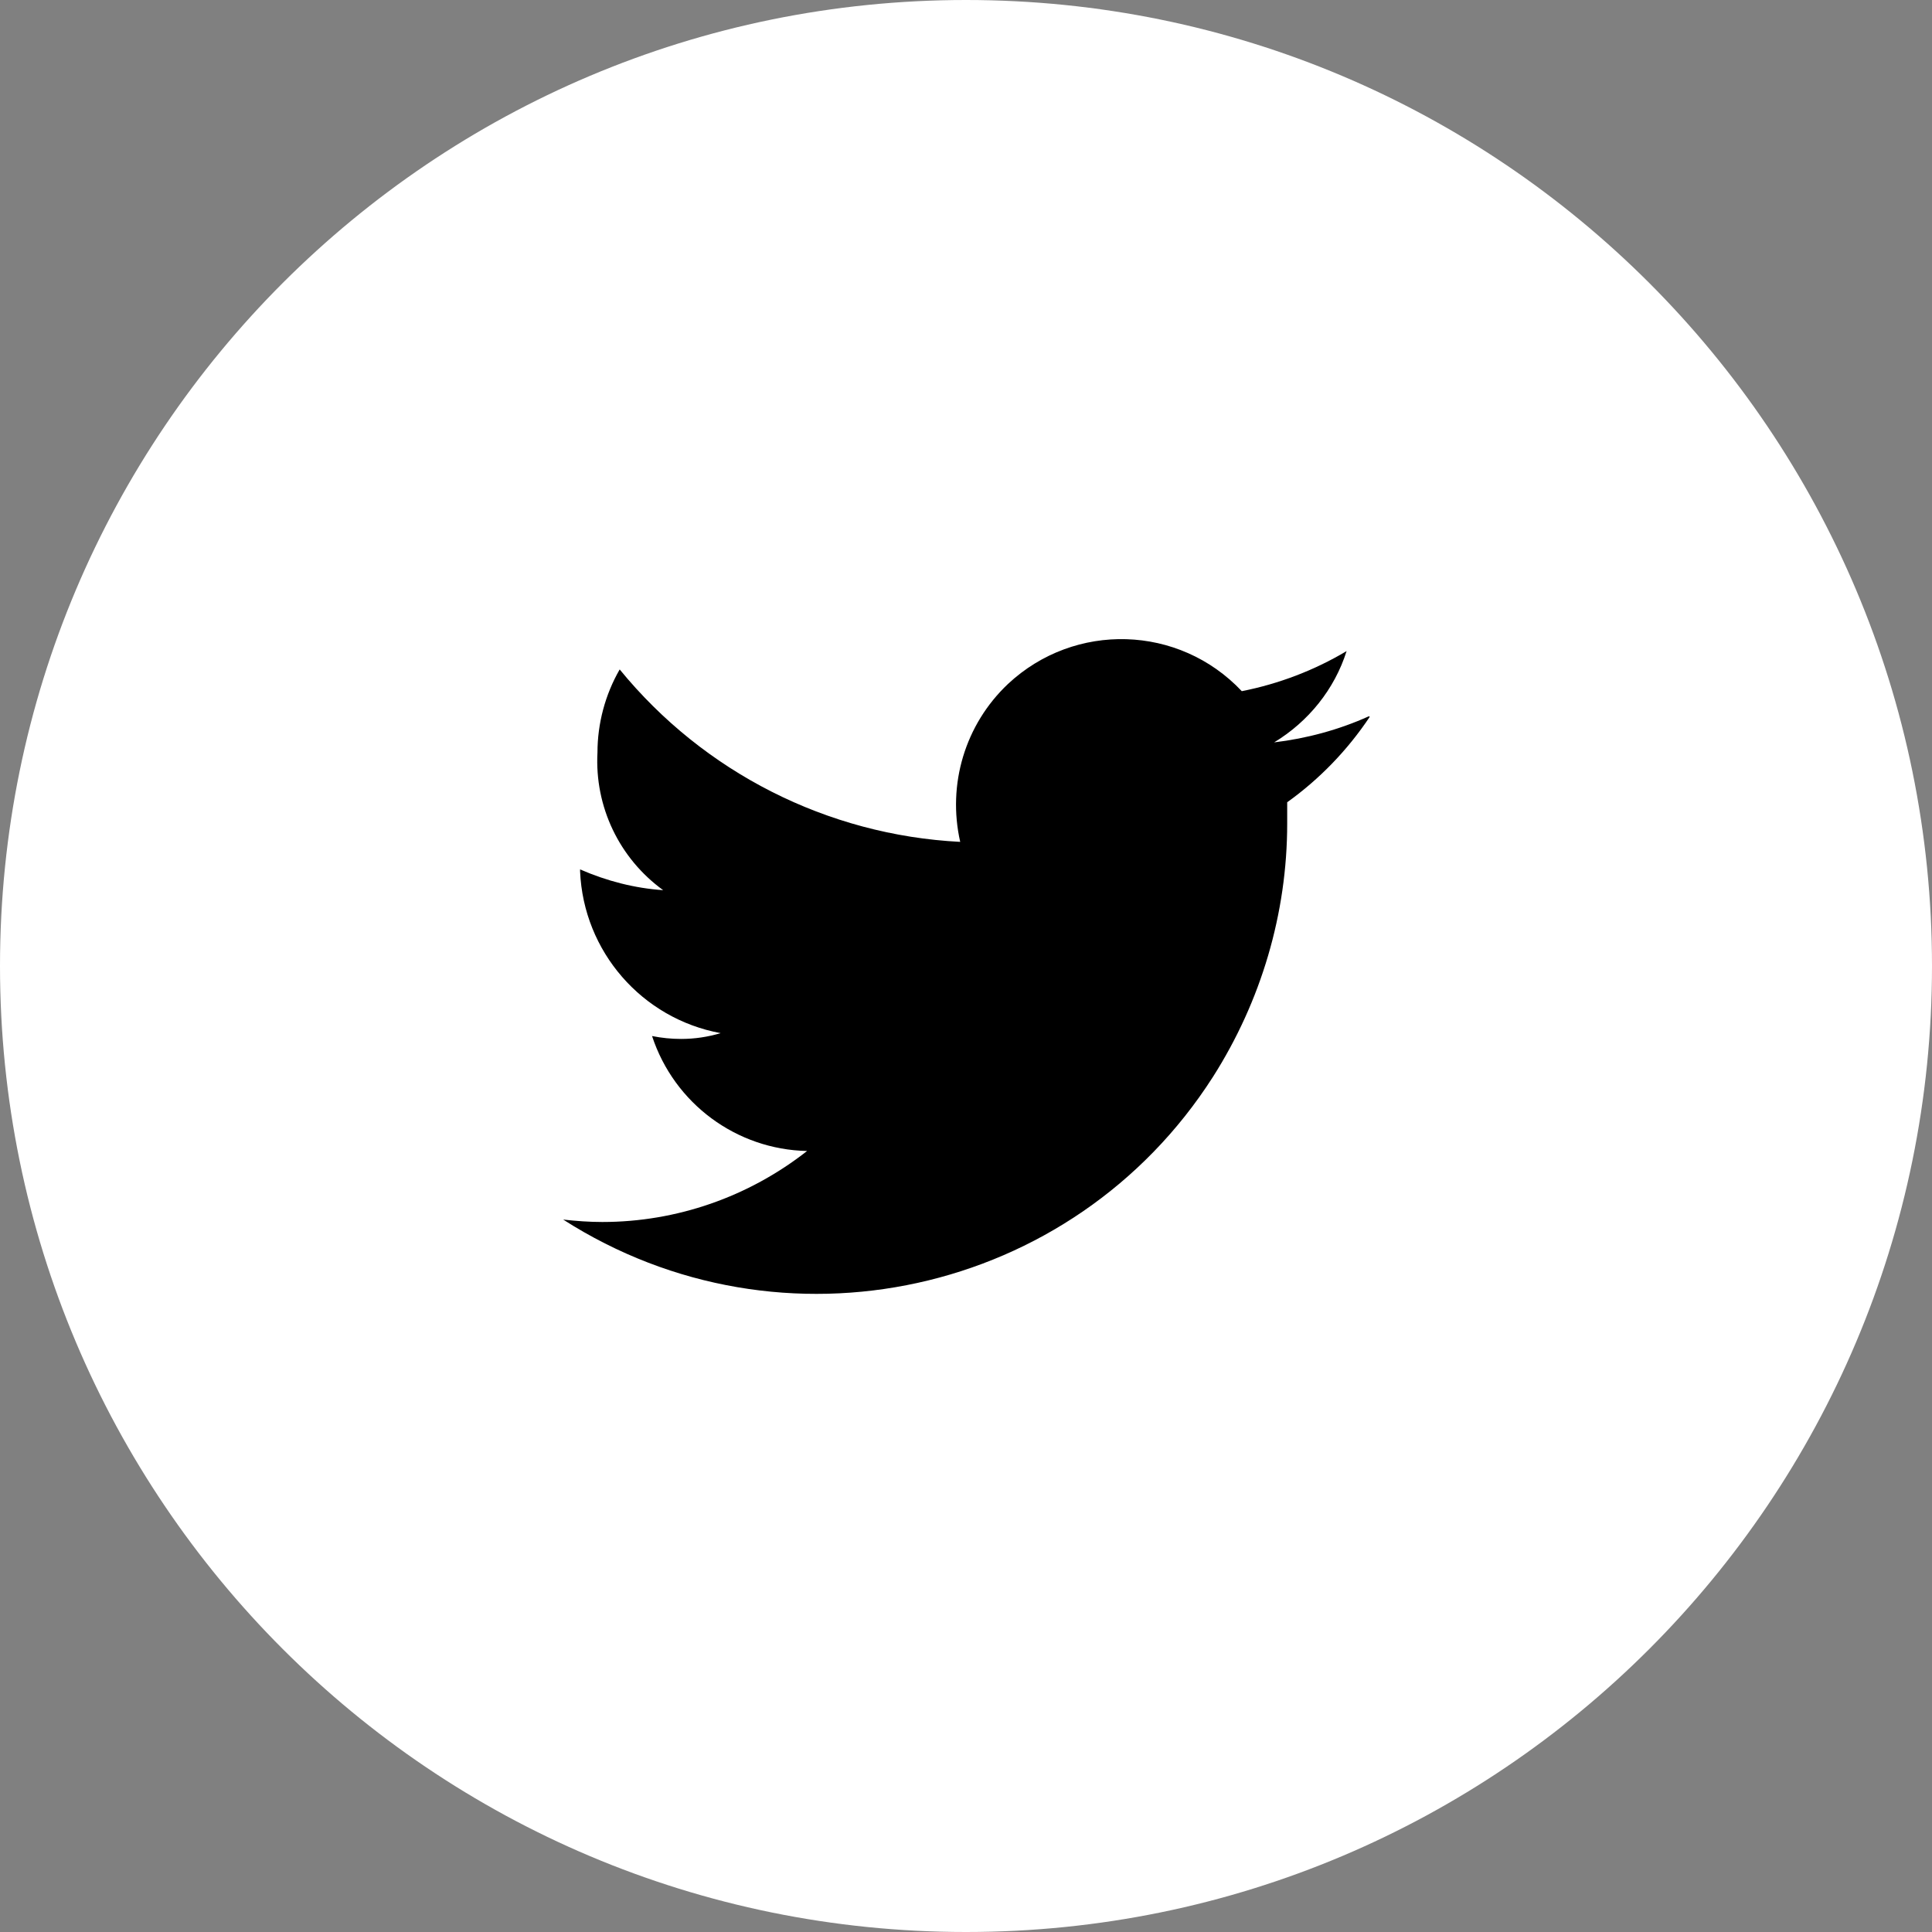
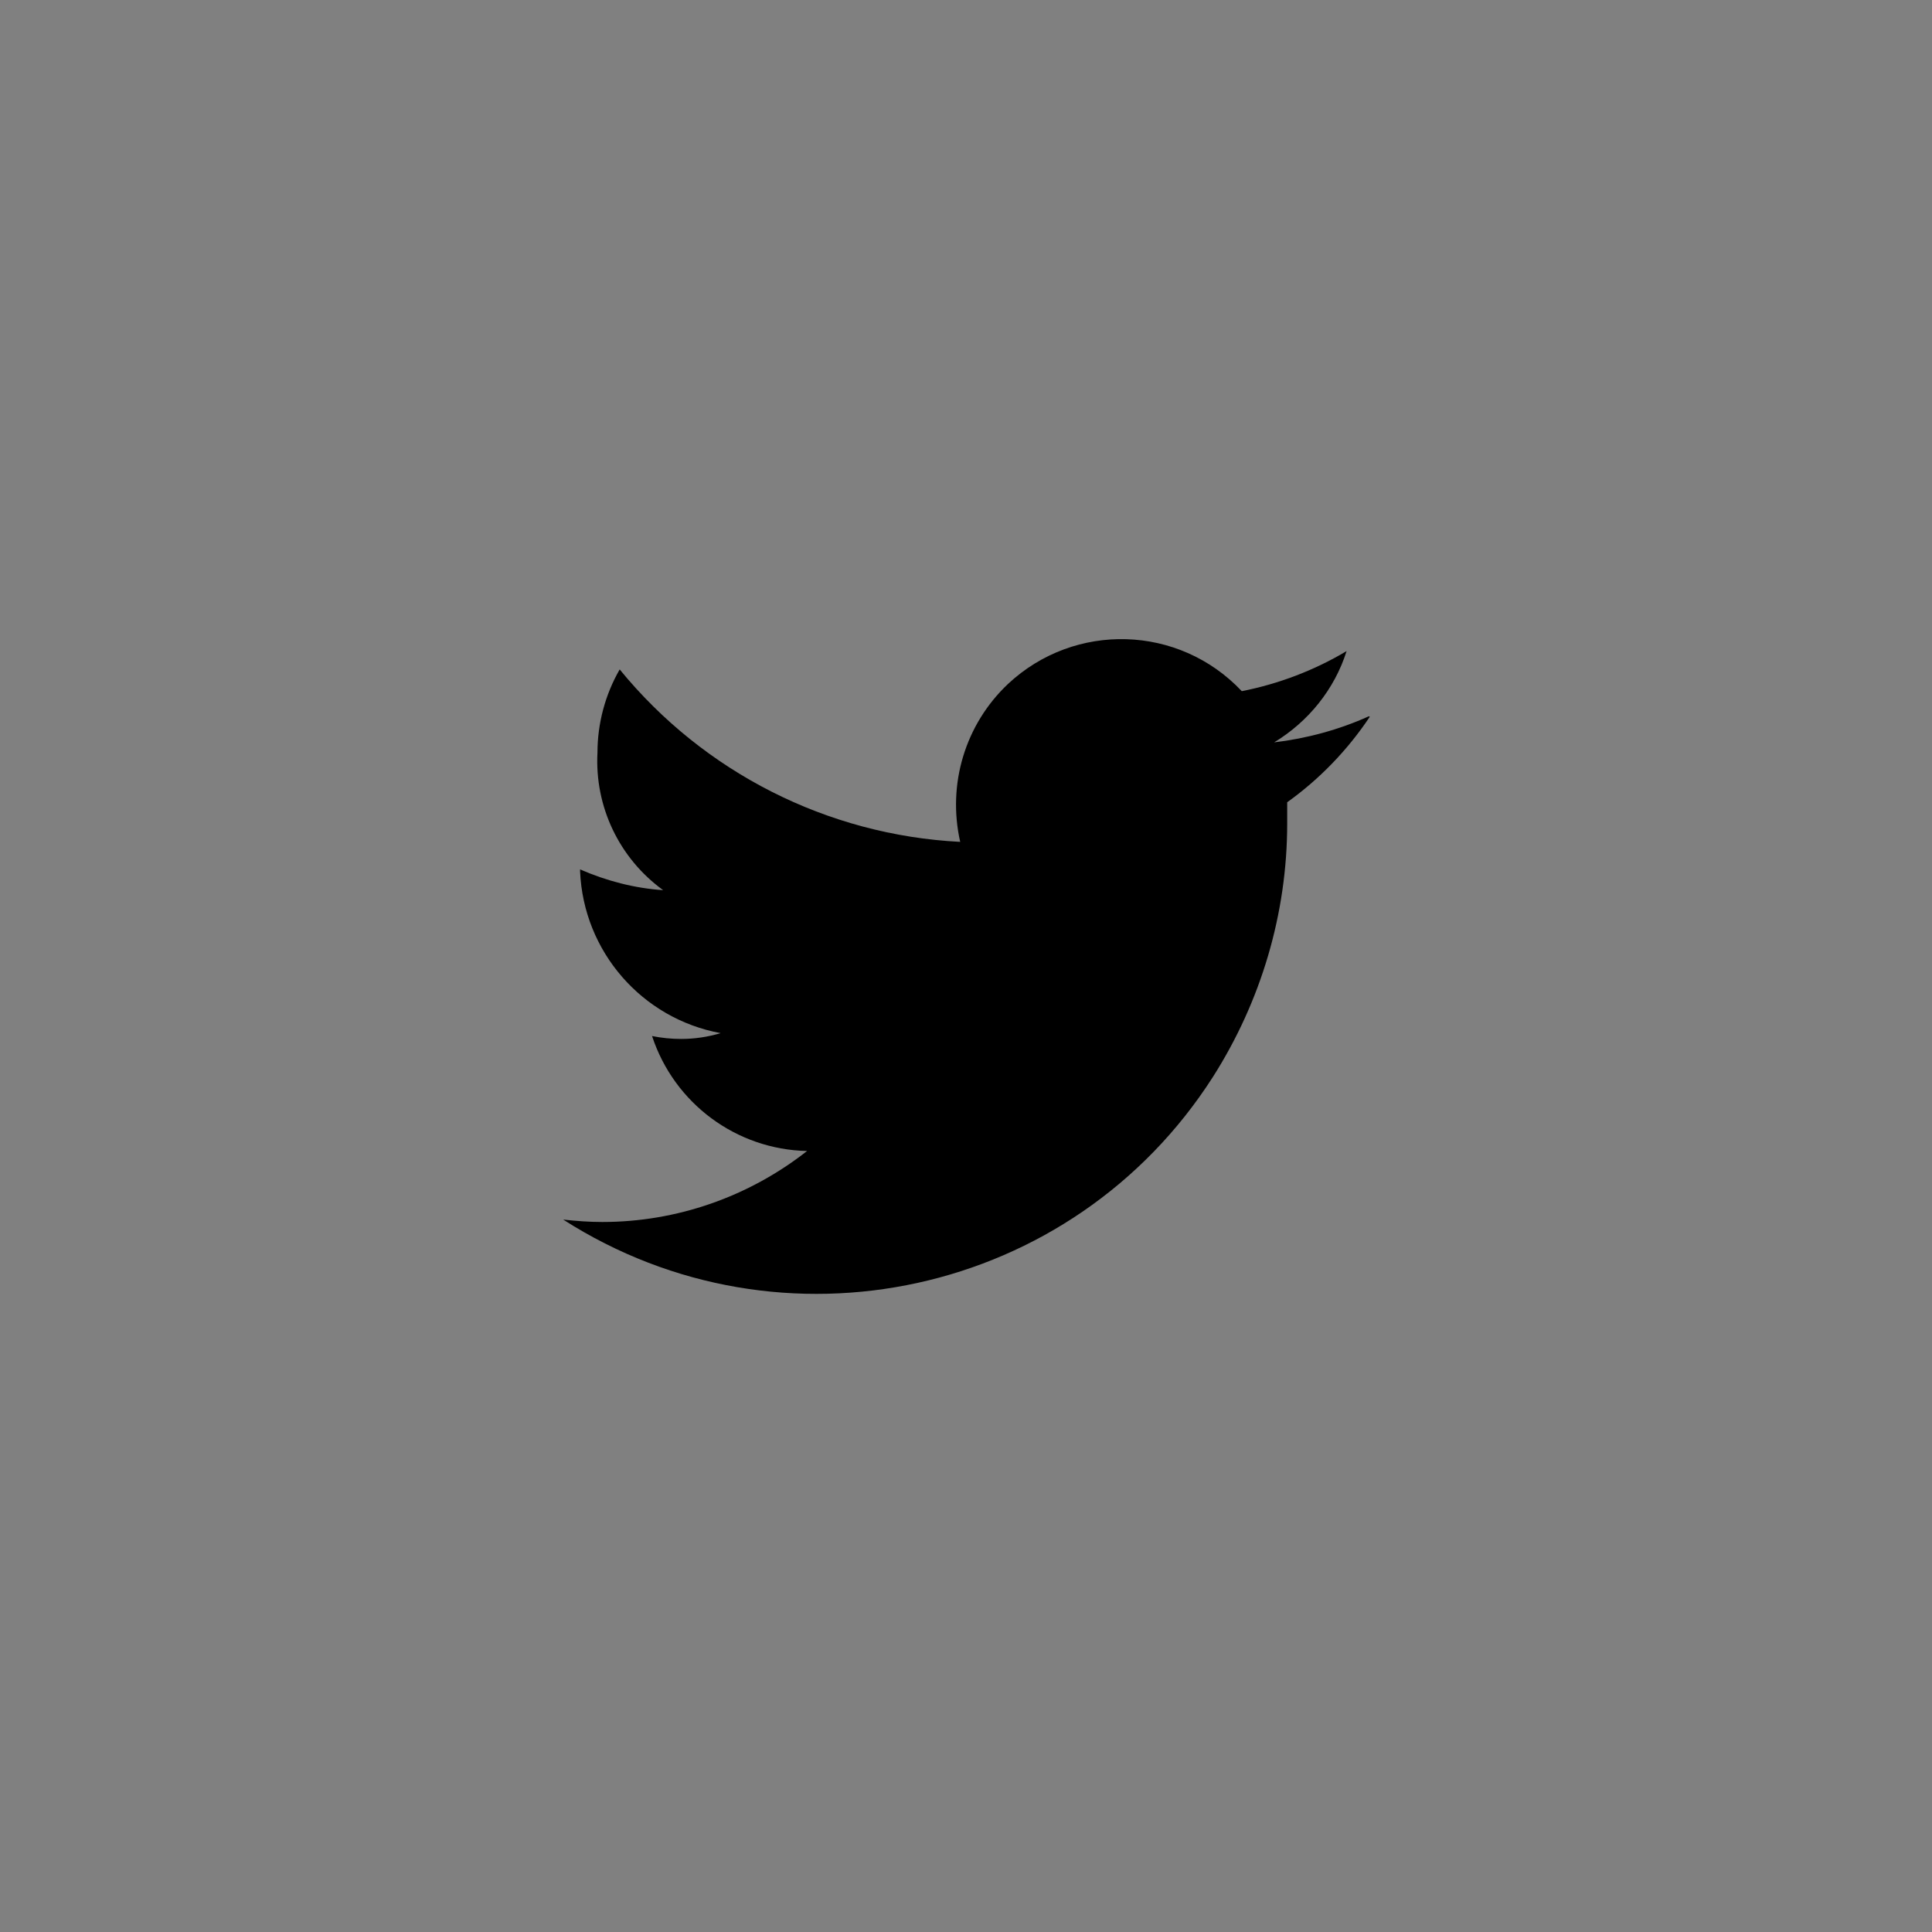
<svg xmlns="http://www.w3.org/2000/svg" id="_レイヤー_2" data-name="レイヤー 2" viewBox="0 0 40 40">
  <rect x="0" y="0" width="40" height="40" fill="#808080" stroke="none" />
  <defs>
    <style>
      .cls-1 {
        fill: #fff;
      }
    </style>
  </defs>
  <g id="_レイヤー_1-2" data-name="レイヤー 1">
    <g>
-       <path id="_パス_20" data-name="パス 20" class="cls-1" d="m20,40h0C8.95,40,0,31.05,0,20S8.95,0,20,0s20,8.95,20,20-8.95,20-20,20" />
      <path id="_パス_21" data-name="パス 21" d="m28.34,14.83c-.62.28-1.29.46-1.96.54.71-.43,1.25-1.1,1.5-1.89-.67.4-1.41.68-2.17.83-1.3-1.38-3.46-1.44-4.84-.15-.89.84-1.26,2.08-.99,3.27-2.75-.14-5.31-1.44-7.05-3.57-.3.52-.46,1.12-.46,1.72-.06,1.12.45,2.19,1.36,2.85-.59-.04-1.17-.19-1.72-.43v.04c.07,1.66,1.28,3.05,2.91,3.35-.27.08-.54.12-.82.12-.2,0-.4-.02-.6-.06.46,1.4,1.75,2.35,3.21,2.38-1.21.95-2.7,1.47-4.24,1.47-.27,0-.54-.02-.81-.05,4.53,2.9,10.55,1.58,13.45-2.95,1-1.57,1.54-3.39,1.54-5.25,0-.15,0-.3,0-.44.67-.48,1.25-1.08,1.71-1.77" />
    </g>
  </g>
</svg>